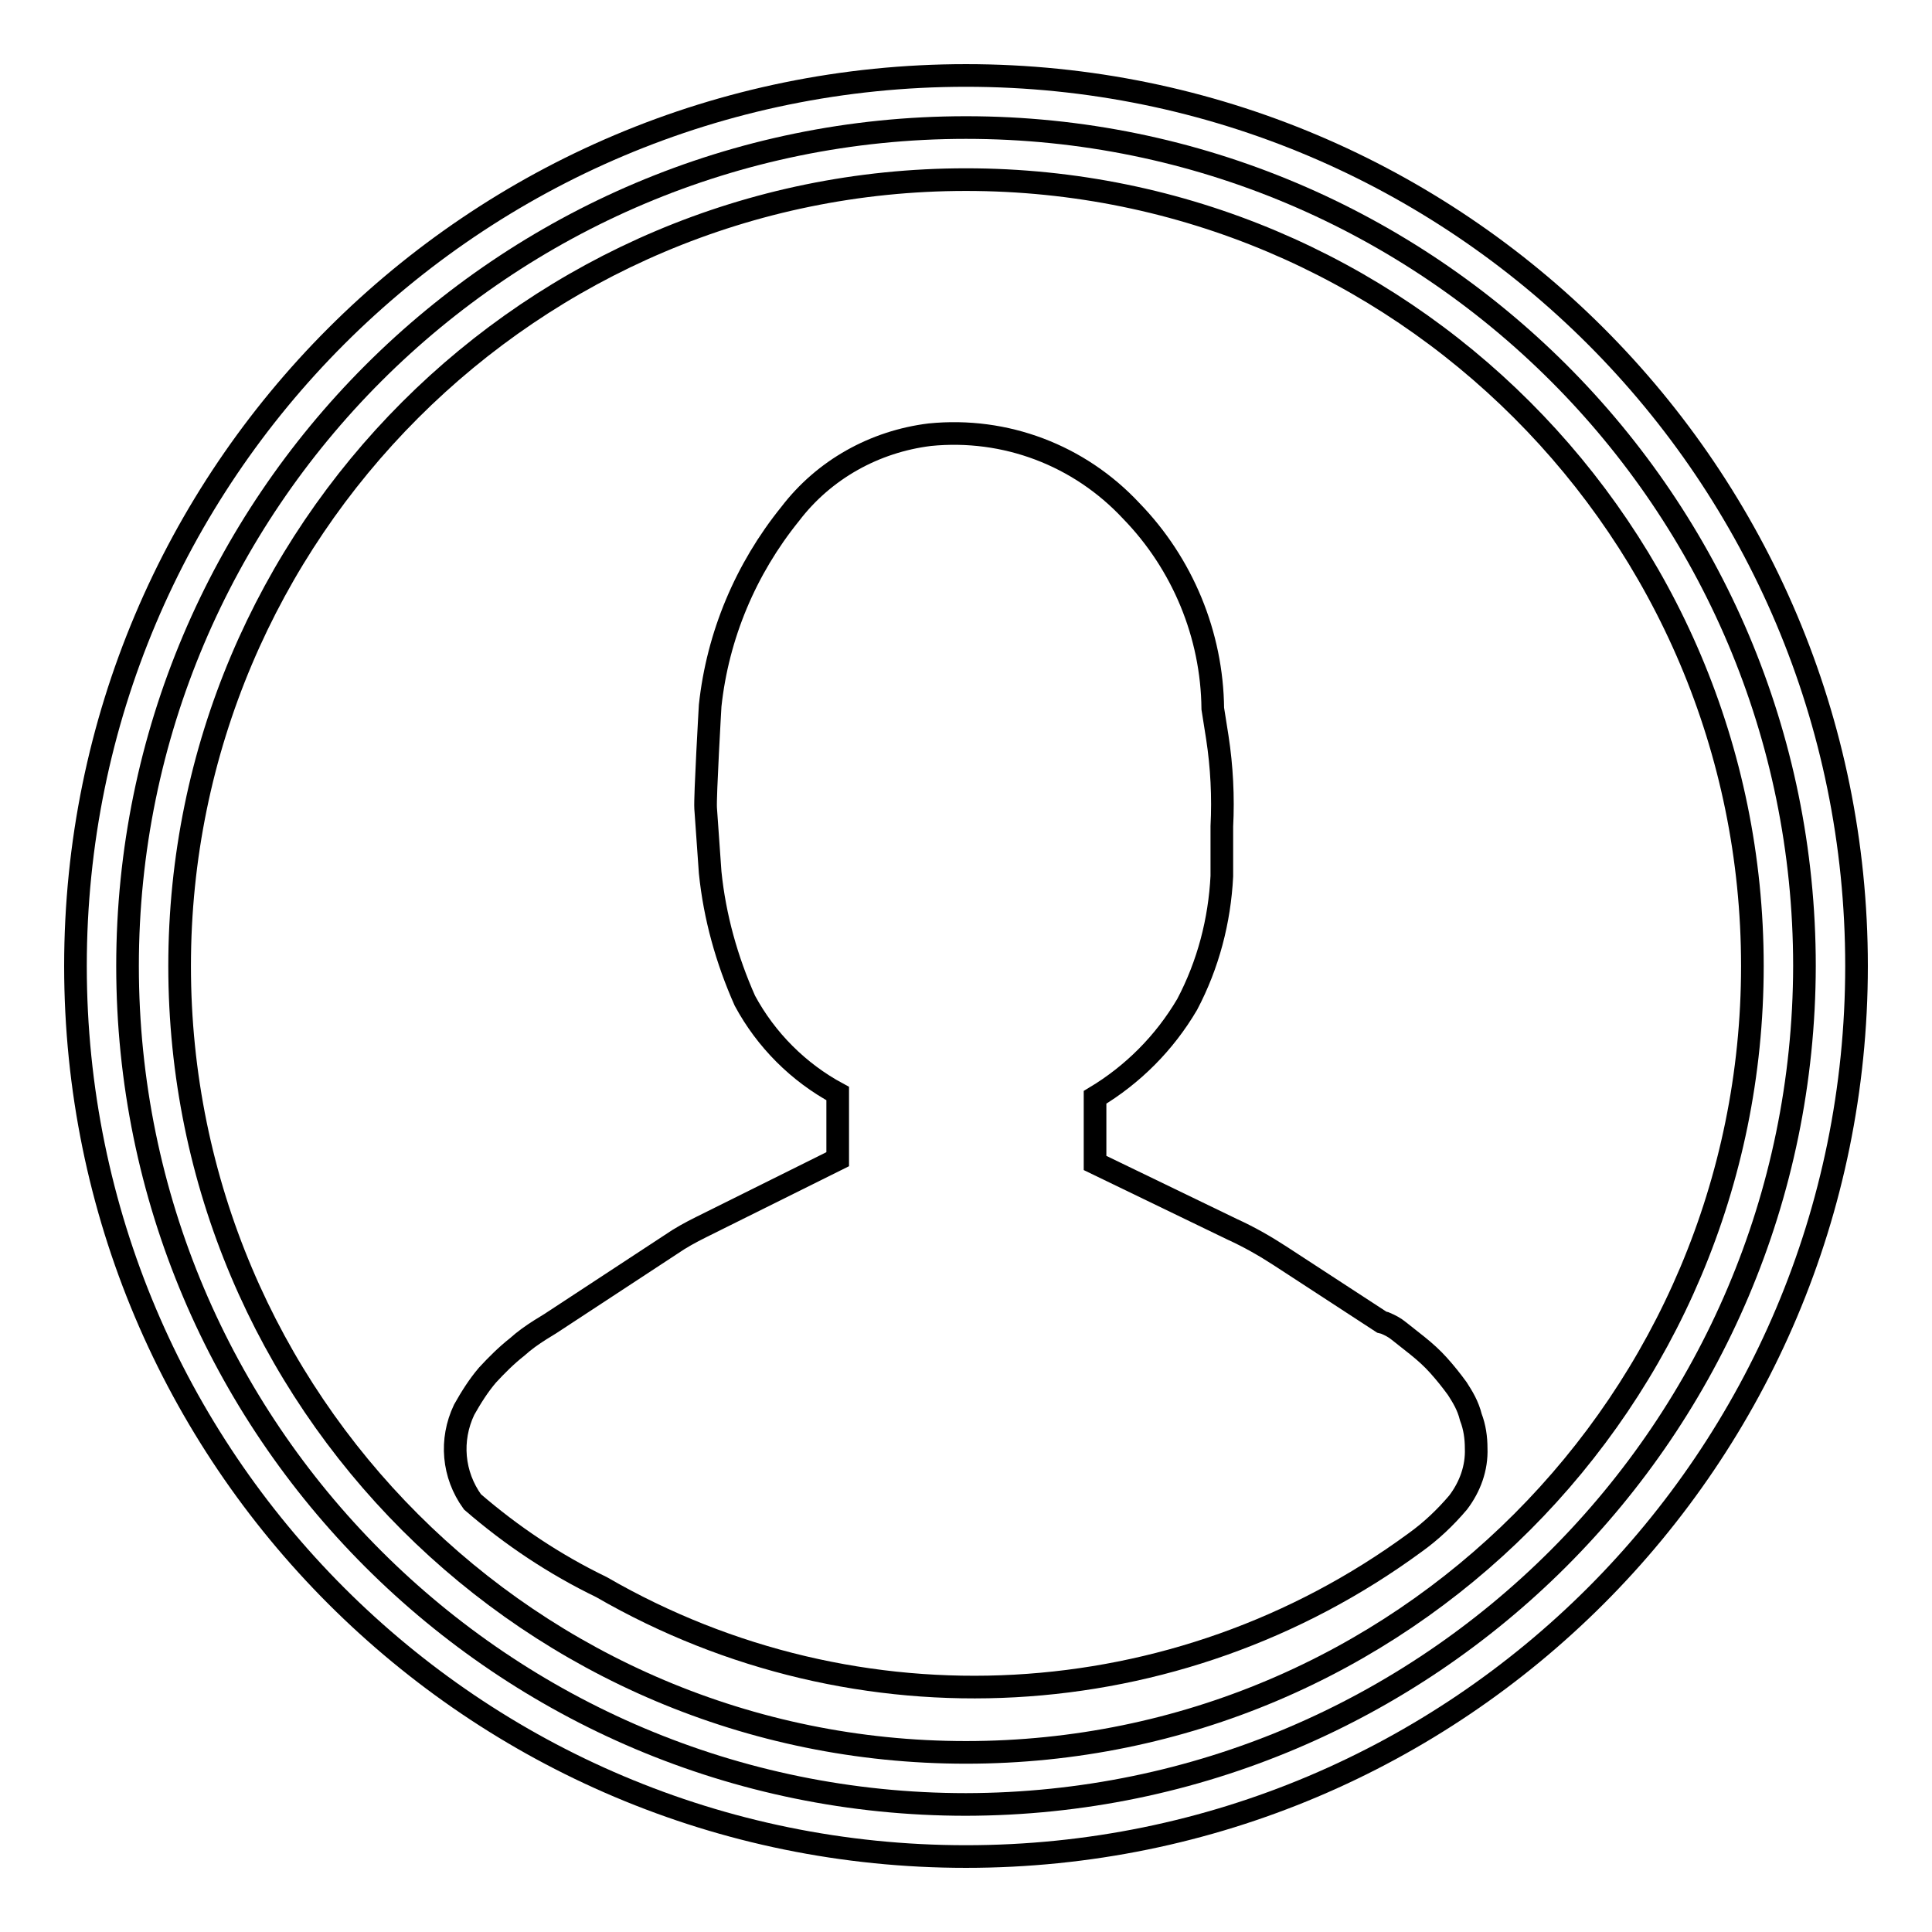
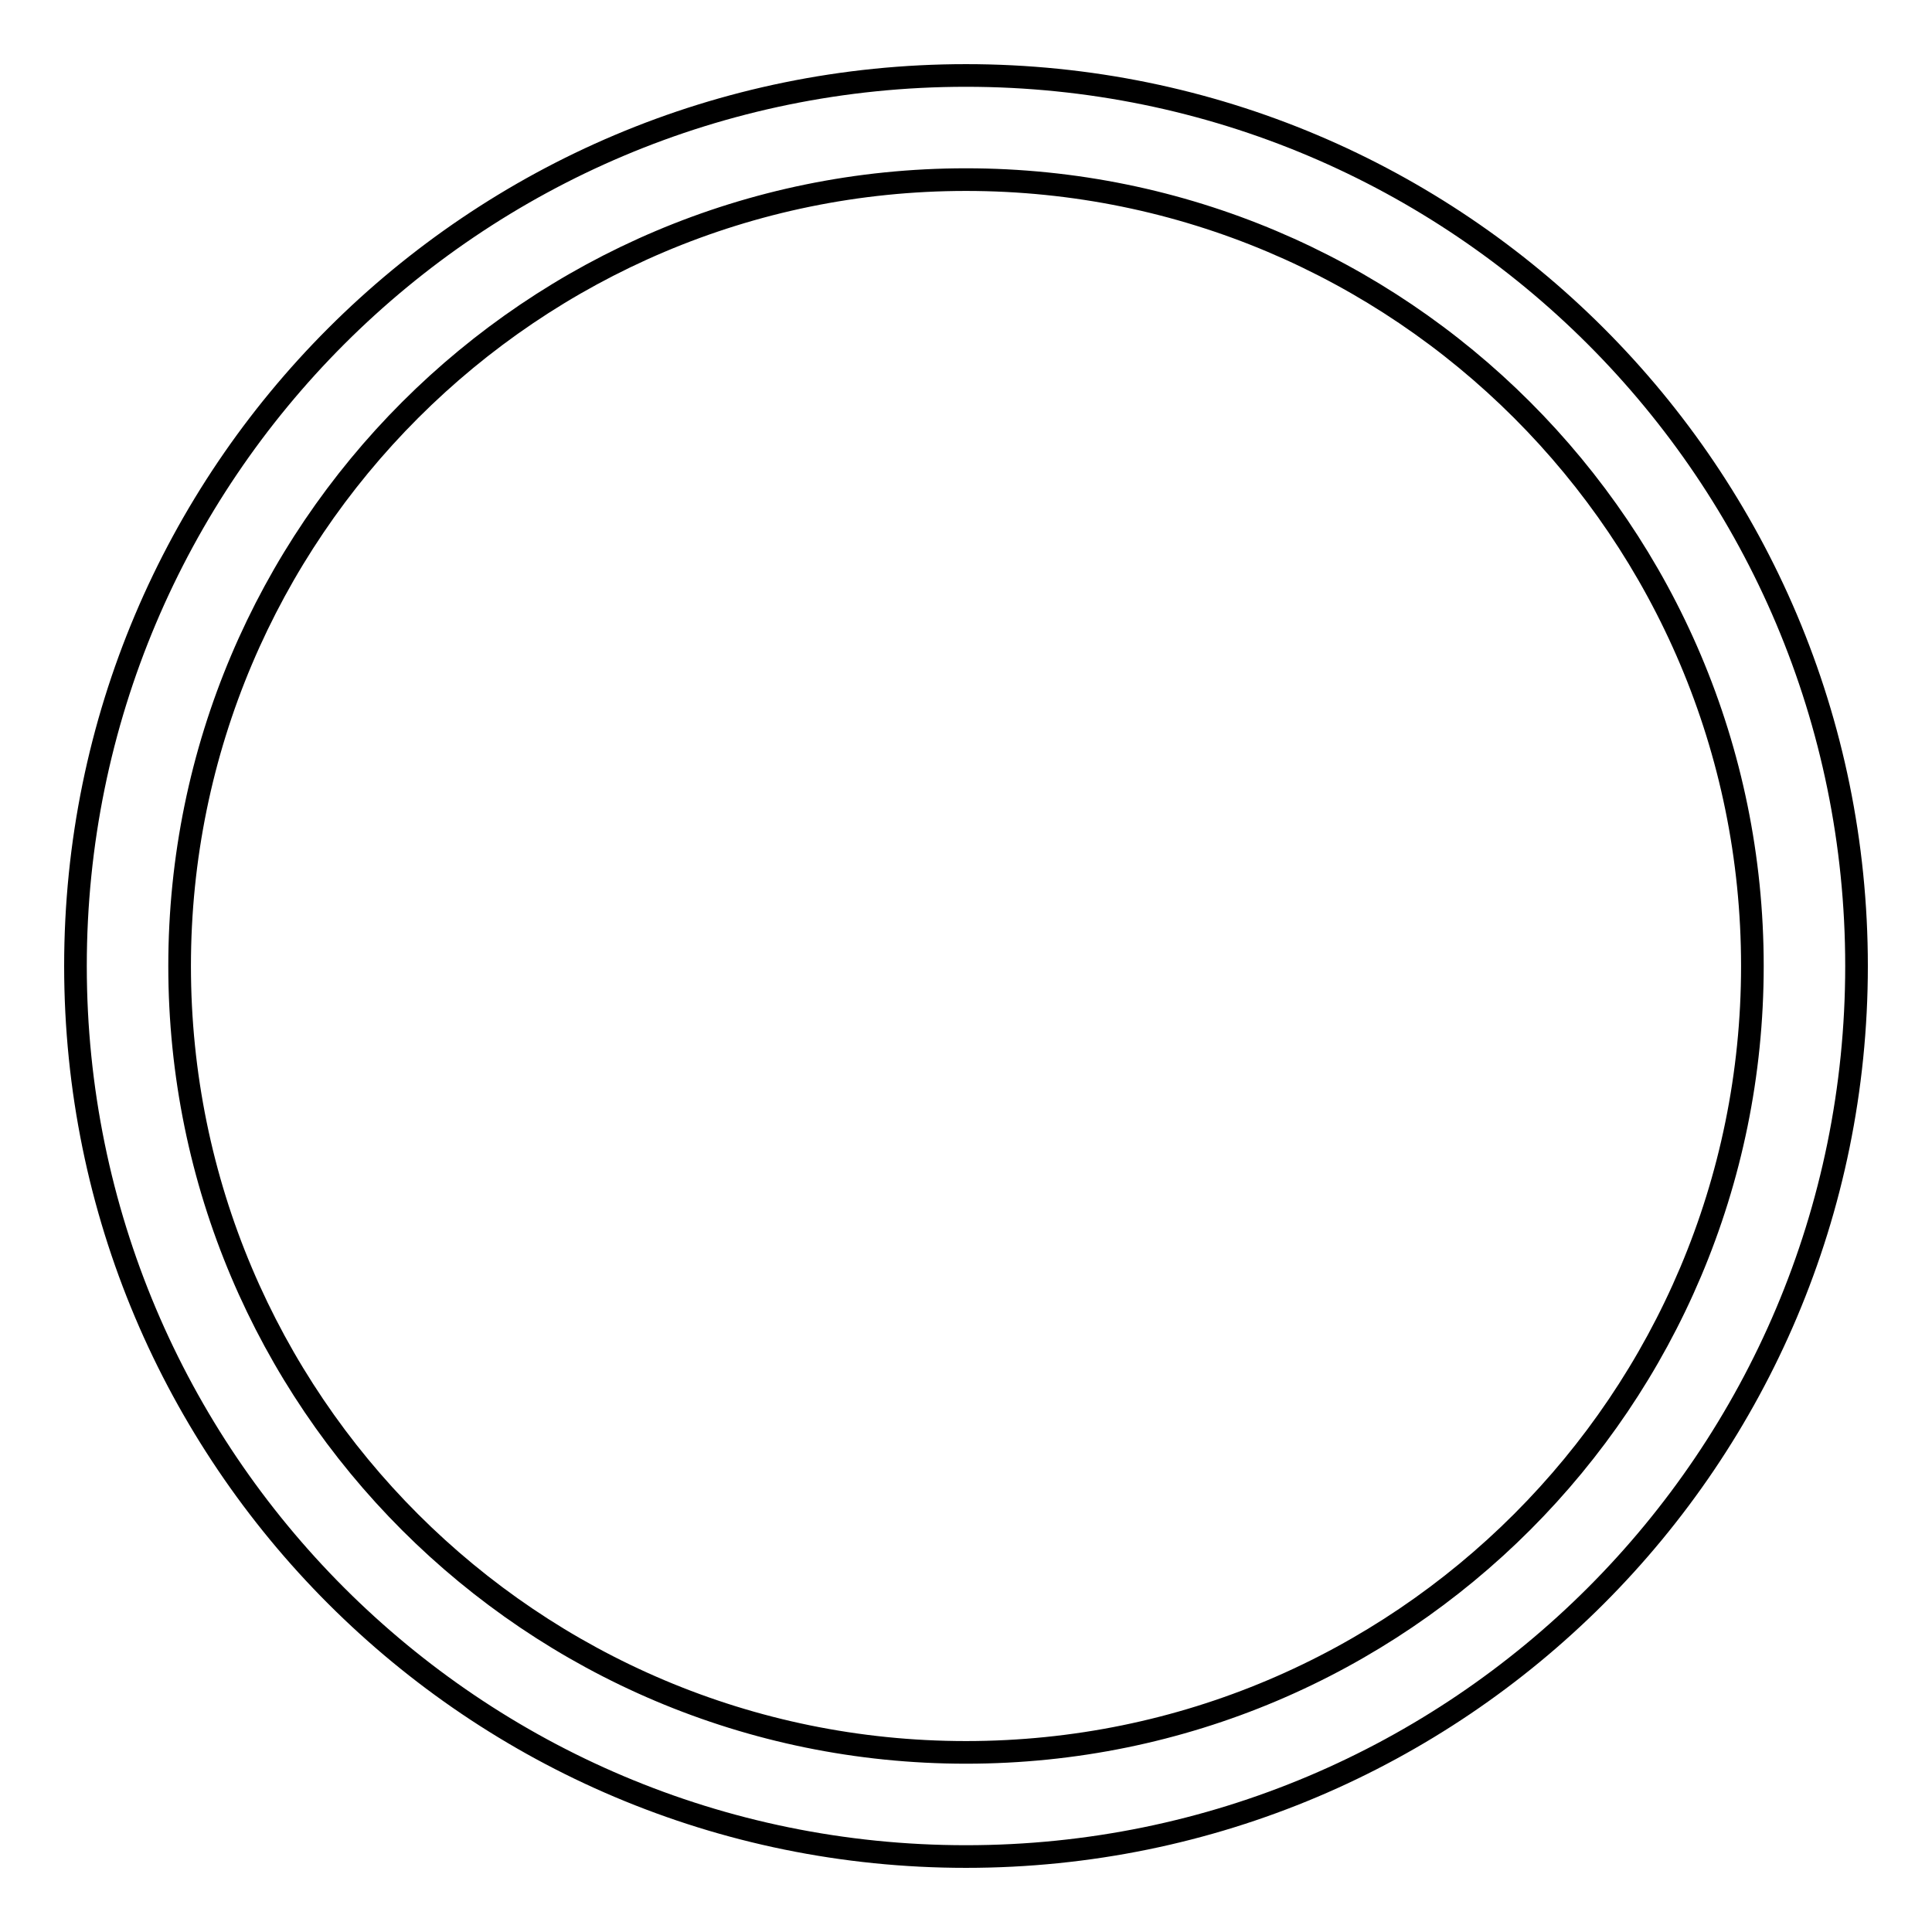
<svg xmlns="http://www.w3.org/2000/svg" version="1.1" x="0px" y="0px" viewBox="0 0 256 256" enable-background="new 0 0 256 256" xml:space="preserve">
  <g>
-     <path stroke-width="3" fill-opacity="0" stroke="#000000" d="M128,239.1c-61.3,0-111.1-49.7-111.1-111.1C16.9,66.7,66.7,16.9,128,16.9c61.3,0,111.1,49.7,111.1,111.1 l0,0C239,189.3,189.3,239,128,239.1z" />
    <path stroke-width="3" fill-opacity="0" stroke="#000000" d="M128,23.8c57.5,0,104.2,46.6,104.2,104.2c0,57.5-46.6,104.2-104.2,104.2c-57.5,0-104.2-46.6-104.2-104.2 C23.8,70.5,70.5,23.8,128,23.8L128,23.8 M128,10C62.8,10,10,62.8,10,128c0,65.2,52.8,118,118,118c65.2,0,118-52.8,118-118 C246,62.8,193.2,10,128,10z" />
-     <path stroke-width="3" fill-opacity="0" stroke="#000000" d="M193.1,184c-0.8-1.1-1.6-2.1-2.5-3.1c-0.8-0.9-1.8-1.8-2.8-2.6l-2.4-1.9c-0.6-0.5-1.2-0.8-1.9-1.1l-0.4-0.1 l-13.5-8.8c-2-1.3-4.1-2.5-6.3-3.5l-18.2-8.8v-8.7c5-3,9.2-7.2,12.2-12.3c2.8-5.3,4.3-11.1,4.6-17v-6.6c0.2-3.9,0-7.9-0.6-11.8 l-0.6-3.8c-0.1-9.8-4-19.2-10.8-26.2c-6.9-7.4-16.7-11.1-26.7-10.1c-7.3,0.9-14,4.6-18.5,10.5c-5.9,7.3-9.6,16.1-10.6,25.4 c0,0-0.7,12.1-0.6,13.6l0.6,8.5c0.6,5.9,2.2,11.6,4.6,17c2.8,5.2,7.1,9.5,12.3,12.3v8.7l-18.1,9c-1.4,0.7-2.7,1.4-4,2.3l-16,10.5 l-1.3,0.8c-1.1,0.7-2.1,1.4-3.1,2.3c-1.4,1.1-2.7,2.4-3.9,3.7c-1.2,1.4-2.2,3-3.1,4.6c-1.9,4-1.5,8.6,1.1,12.2 c5.2,4.5,10.9,8.3,17.1,11.3c33.9,19.6,76.2,17.3,107.8-5.9c2.1-1.5,4-3.3,5.7-5.3c1.6-2.1,2.5-4.6,2.4-7.2c0-1.4-0.2-2.8-0.7-4.1 C194.5,186.2,193.8,185.1,193.1,184z" />
  </g>
</svg>